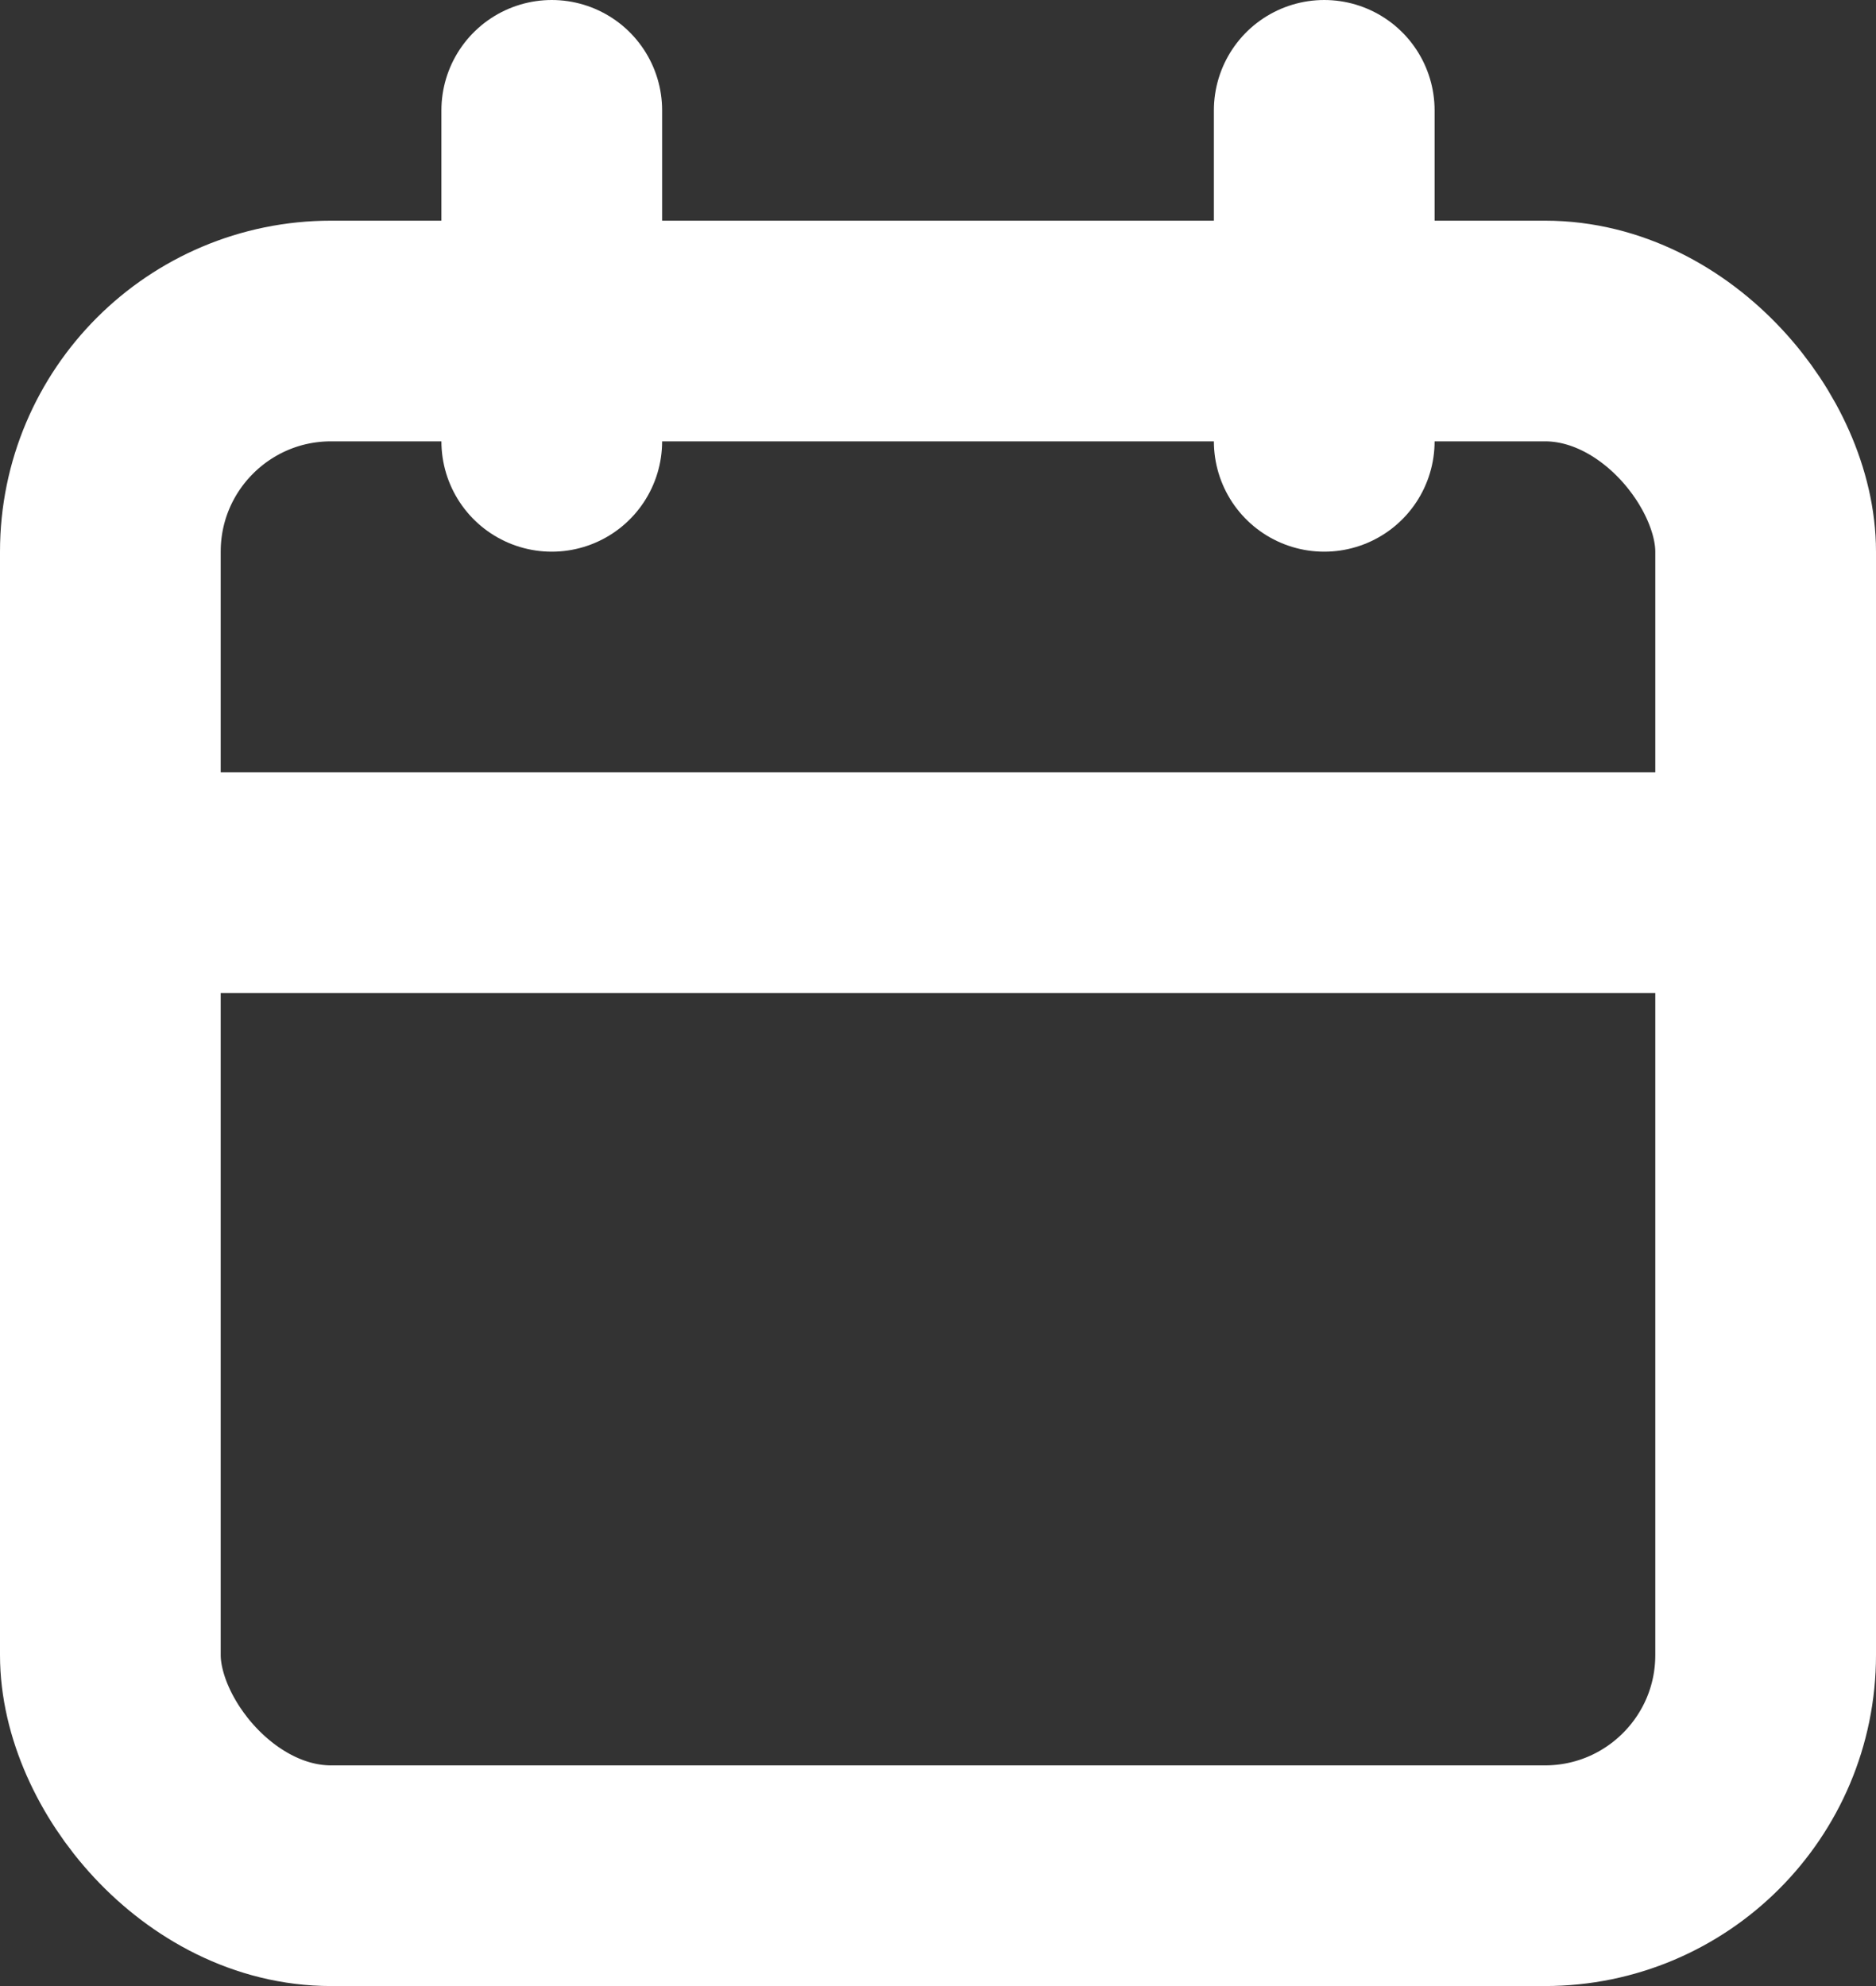
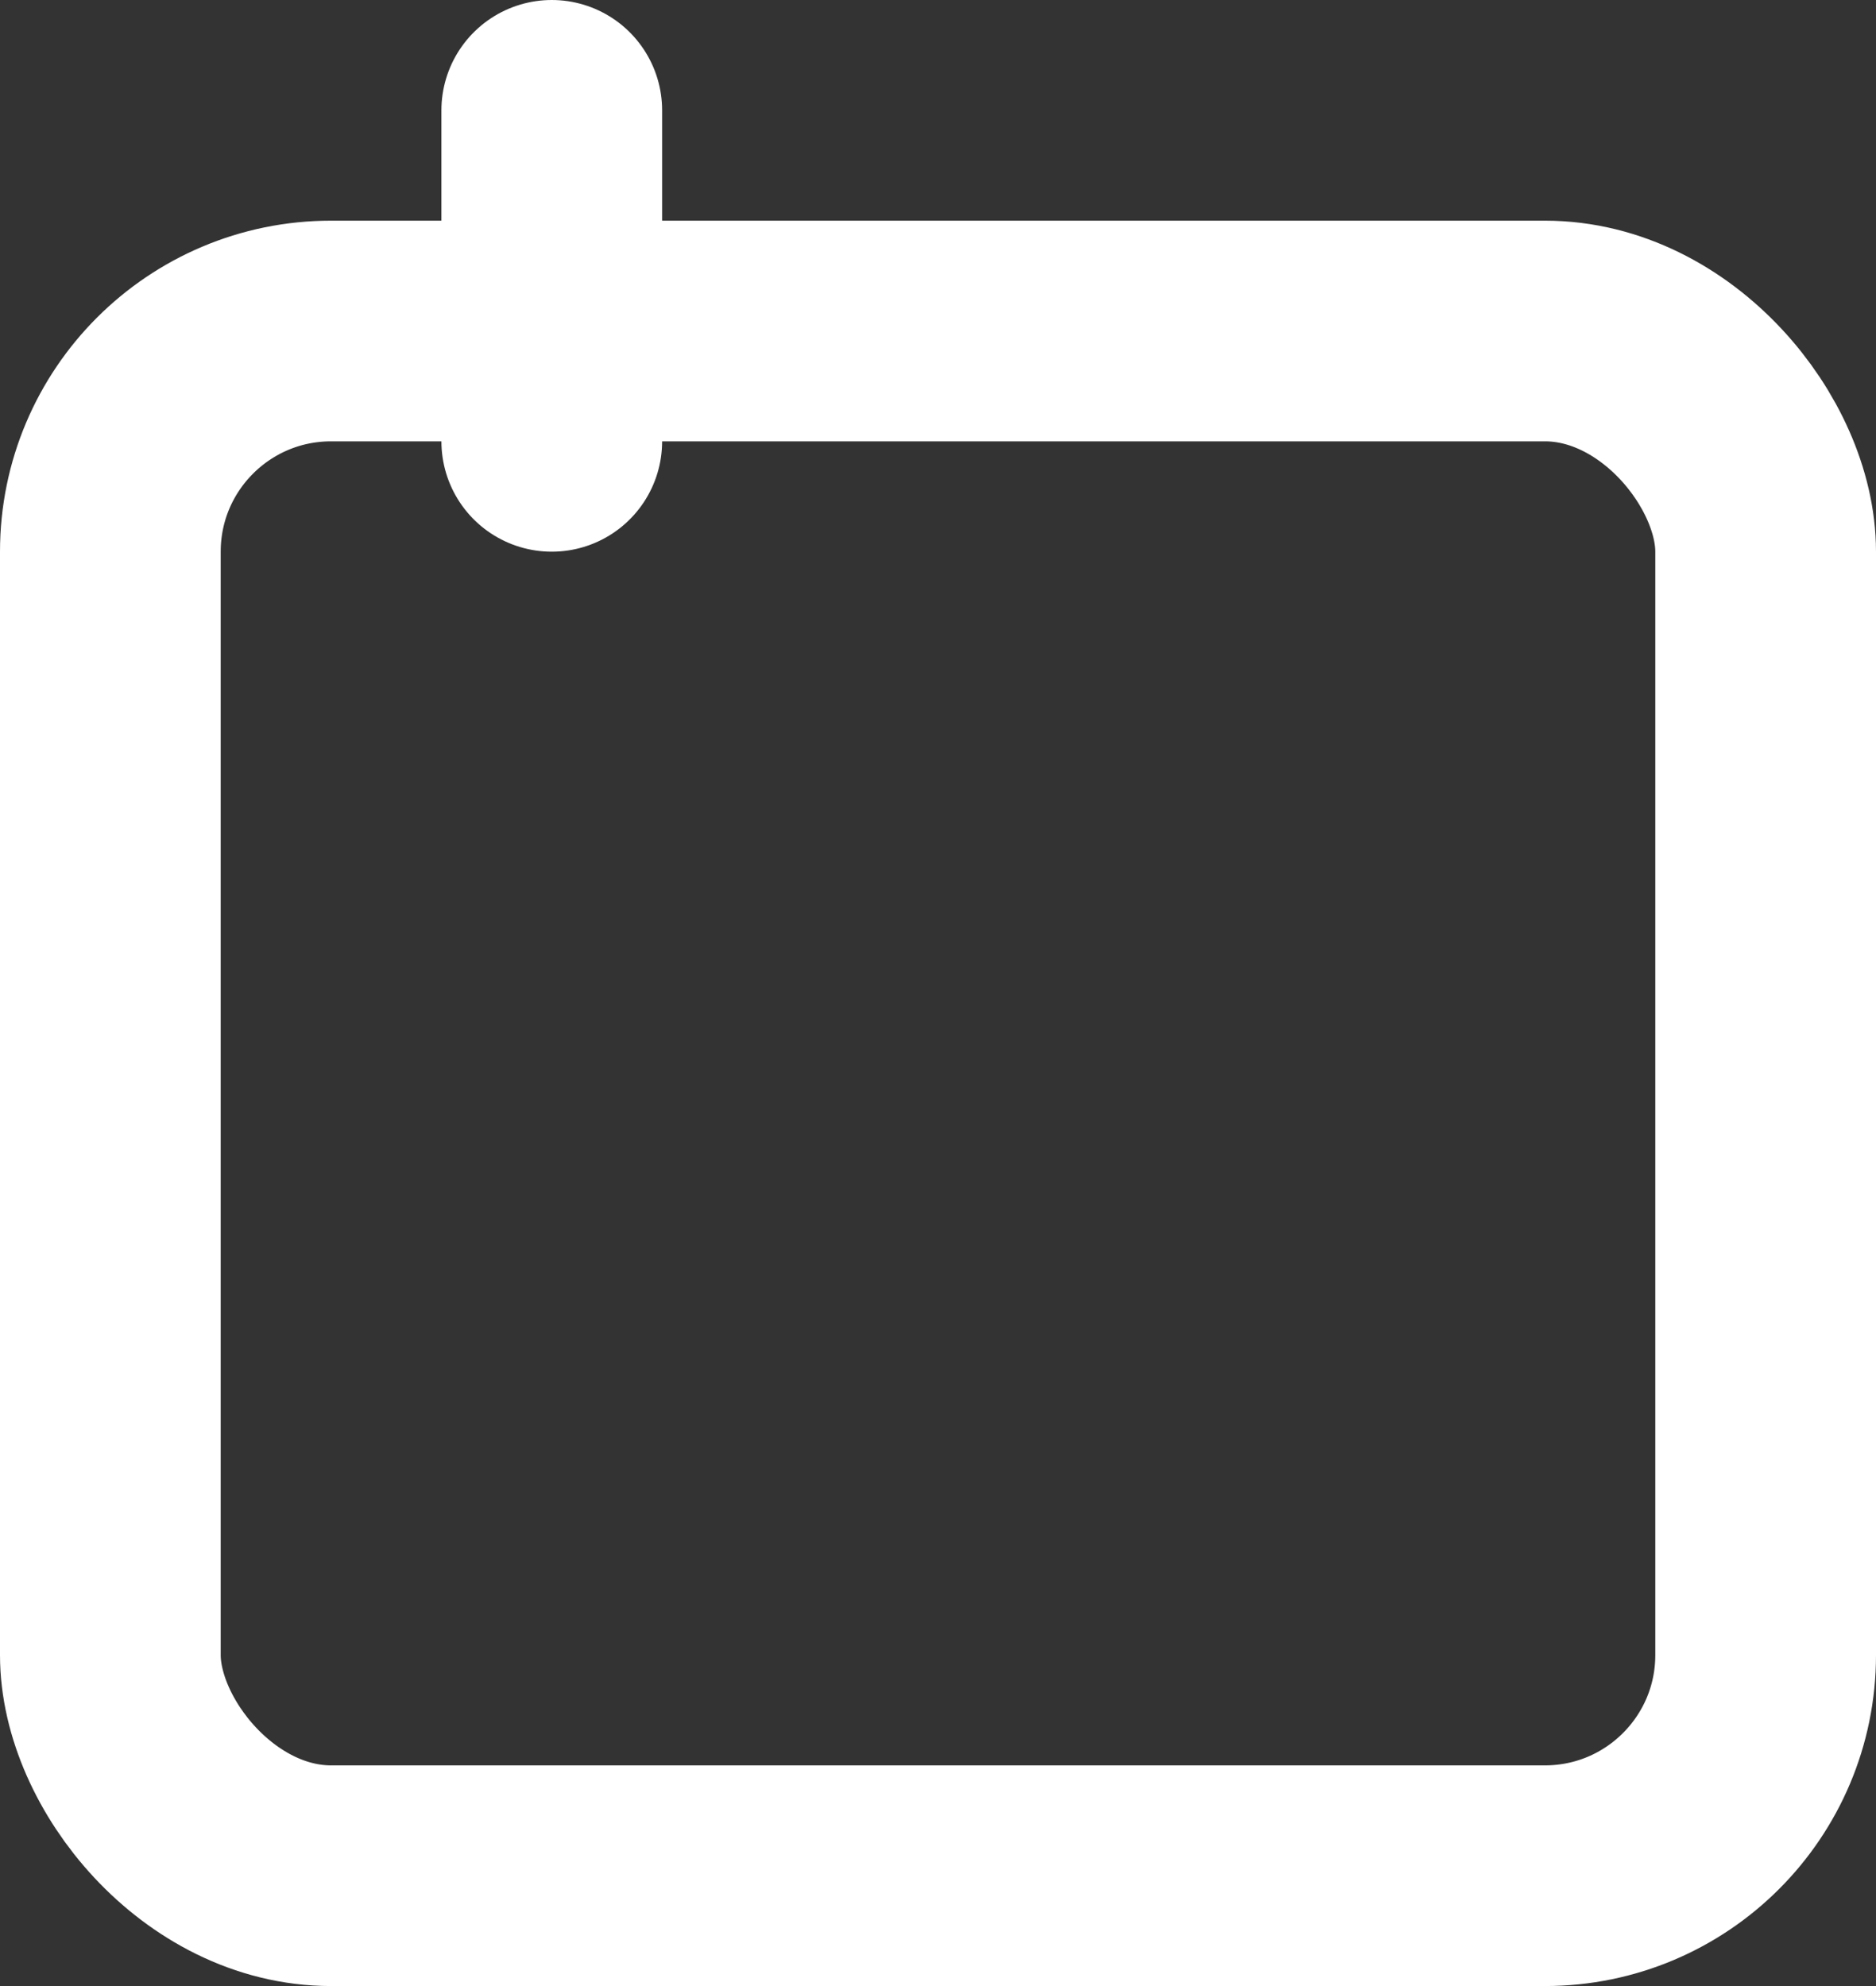
<svg xmlns="http://www.w3.org/2000/svg" width="17" height="18" viewBox="0 0 17 18">
  <rect x="0" y="0" width="17" height="18" fill="#333333" stroke="none" />
  <g transform="translate(-2 -1)">
    <rect width="15" height="14" rx="2" transform="translate(3 4)" stroke-width="2" stroke="#FFF" stroke-linecap="round" stroke-linejoin="round" fill="none" />
-     <line y2="3" transform="translate(14 2)" stroke-width="2" stroke="#FFF" stroke-linecap="round" stroke-linejoin="round" fill="none" />
    <line y2="3" transform="translate(7 2)" stroke-width="2" stroke="#FFF" stroke-linecap="round" stroke-linejoin="round" fill="none" />
-     <line x2="15" transform="translate(3 9)" stroke-width="2" stroke="#FFF" stroke-linecap="round" stroke-linejoin="round" fill="none" />
  </g>
</svg>